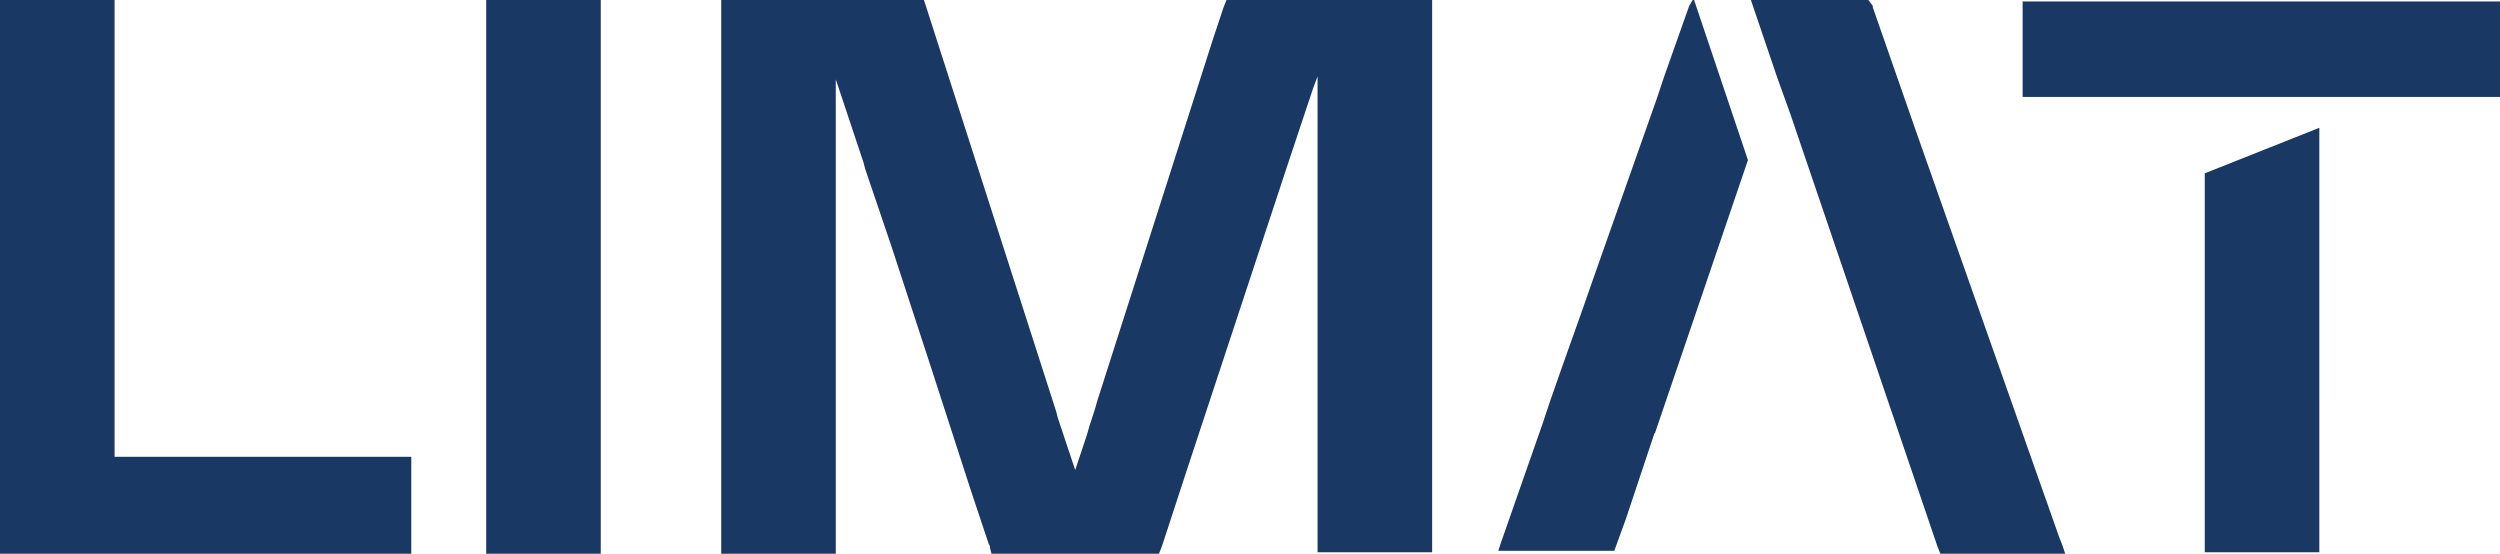
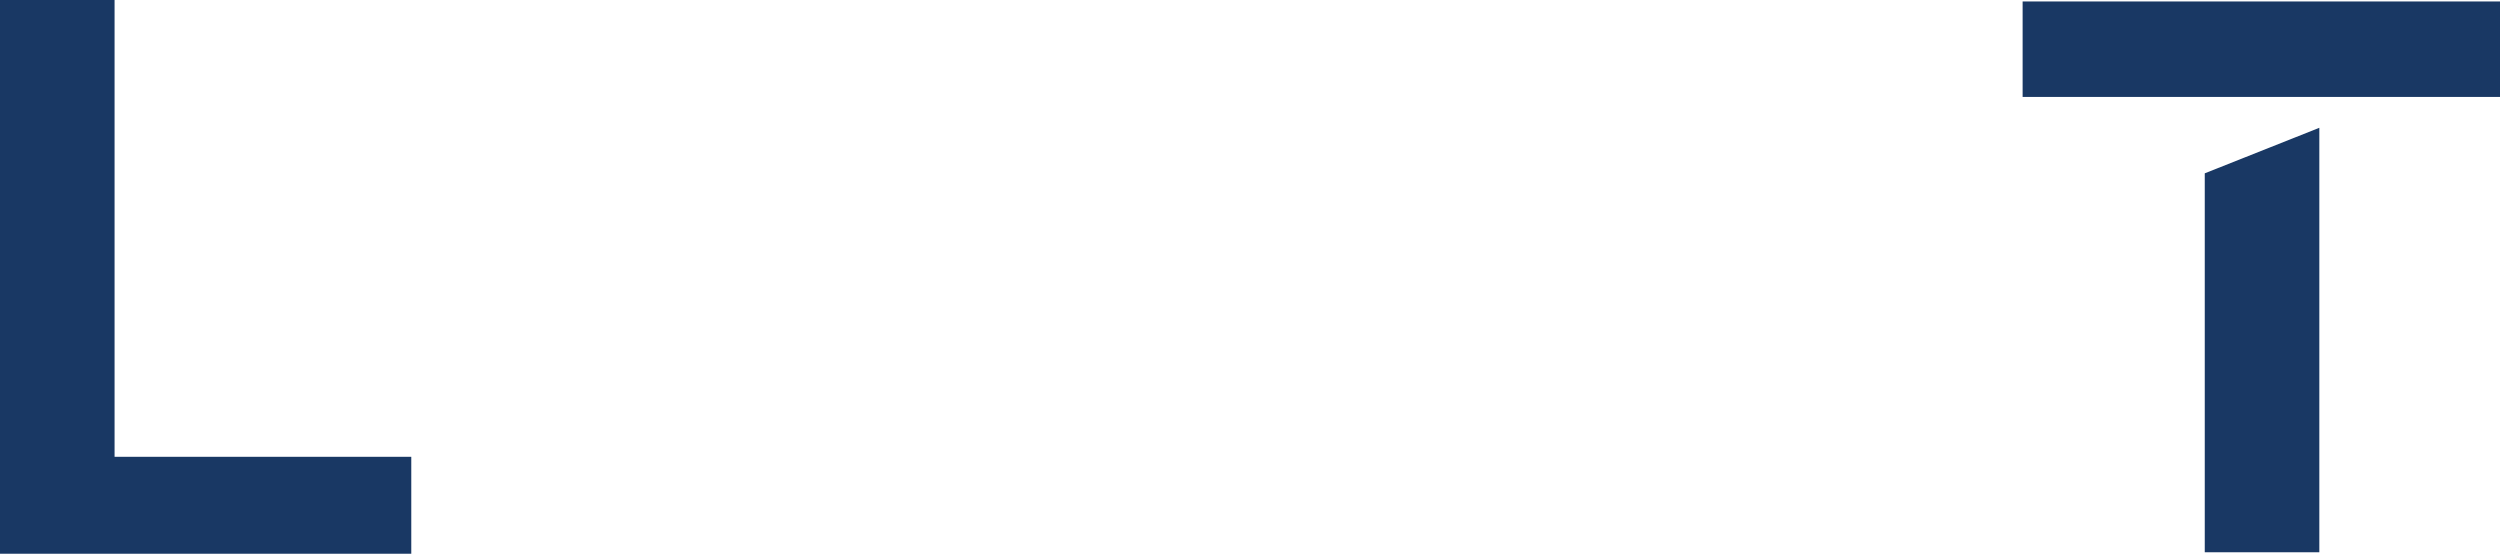
<svg xmlns="http://www.w3.org/2000/svg" id="Layer_1" x="0px" y="0px" viewBox="0 0 170.2 37.7" style="enable-background:new 0 0 170.2 37.7;" xml:space="preserve">
  <style type="text/css">	.st0{fill:#193864;}	.st1{fill:#1F1E21;}	.st2{fill:#007CC2;}	.st3{fill:url(#SVGID_1_);}	.st4{fill:#5F6770;}	.st5{fill:#D3D6DC;}	.st6{fill:#FFFFFF;}	.st7{fill:none;stroke:#1F1E21;stroke-width:1.256;stroke-miterlimit:10;}	.st8{fill:#FF0000;}	.st9{fill:#3377B6;}</style>
  <g>
    <g>
      <path class="st0" d="M137.7,0.1l0,6.5h20.6c0.1,0,0.2,0,0.4,0c3.6,0,7.2,0,10.7,0h0.8V0.1H137.7z" />
      <polygon class="st0" points="7.8,0 0,0 0,37.7 28,37.7 28,31.1 7.8,31.1   " />
-       <rect x="33.1" y="0" class="st0" width="7.8" height="37.7" />
-       <path class="st0" d="M83.3,0.5l-0.7,2.1l-7.9,24.7c-0.2,0.8-0.5,1.5-0.7,2.3l-0.6,1.8L73.2,32L73,31.4l-1-3L71.9,28L63,0.3L62.9,0   h-0.6c-1.8,0-3.6,0-5.4,0h-1.8v0h-6v37.7h7.8V5.4l1.9,5.7l0.1,0.4c0.6,1.8,1.2,3.5,1.8,5.3c1.8,5.5,3.6,11,5.4,16.6l1.2,3.6   l0.1,0.2l0,0.1l0.1,0.4h11.4l0.2-0.5l1.8-5.5l6.7-20.3L89.4,6l0.3-0.8v32.4h7.8V0H83.5L83.3,0.5z" />
      <path class="st0" d="M150.1,11.8v25.8h7.8V27.3c0-6.2,0-12.4,0-18.6L150.1,11.8z" />
-       <path class="st0" d="M140.2,36.6l-9.7-27.5l-3-8.6l0-0.1L127.2,0h-8l1.8,5.3h0c0.3,0.8,0.6,1.7,0.9,2.5l10,29.4l0.2,0.5h8.5   l-0.2-0.6L140.2,36.6z" />
-       <path class="st0" d="M115,0.4L115,0.4l-1.7,4.8l-0.5,1.5c-1.4,4-2.8,7.9-4.2,11.9c-1,2.9-2.1,5.9-3.1,8.8l-0.5,1.5l-2.8,8   l-0.2,0.6v0h7.9l0.8-2.2l1.3-3.9c0.2-0.6,0.4-1.2,0.6-1.8c0-0.1,0.1-0.1,0.1-0.2l6.3-18.5l-3.7-11L115,0.4z" />
    </g>
  </g>
</svg>